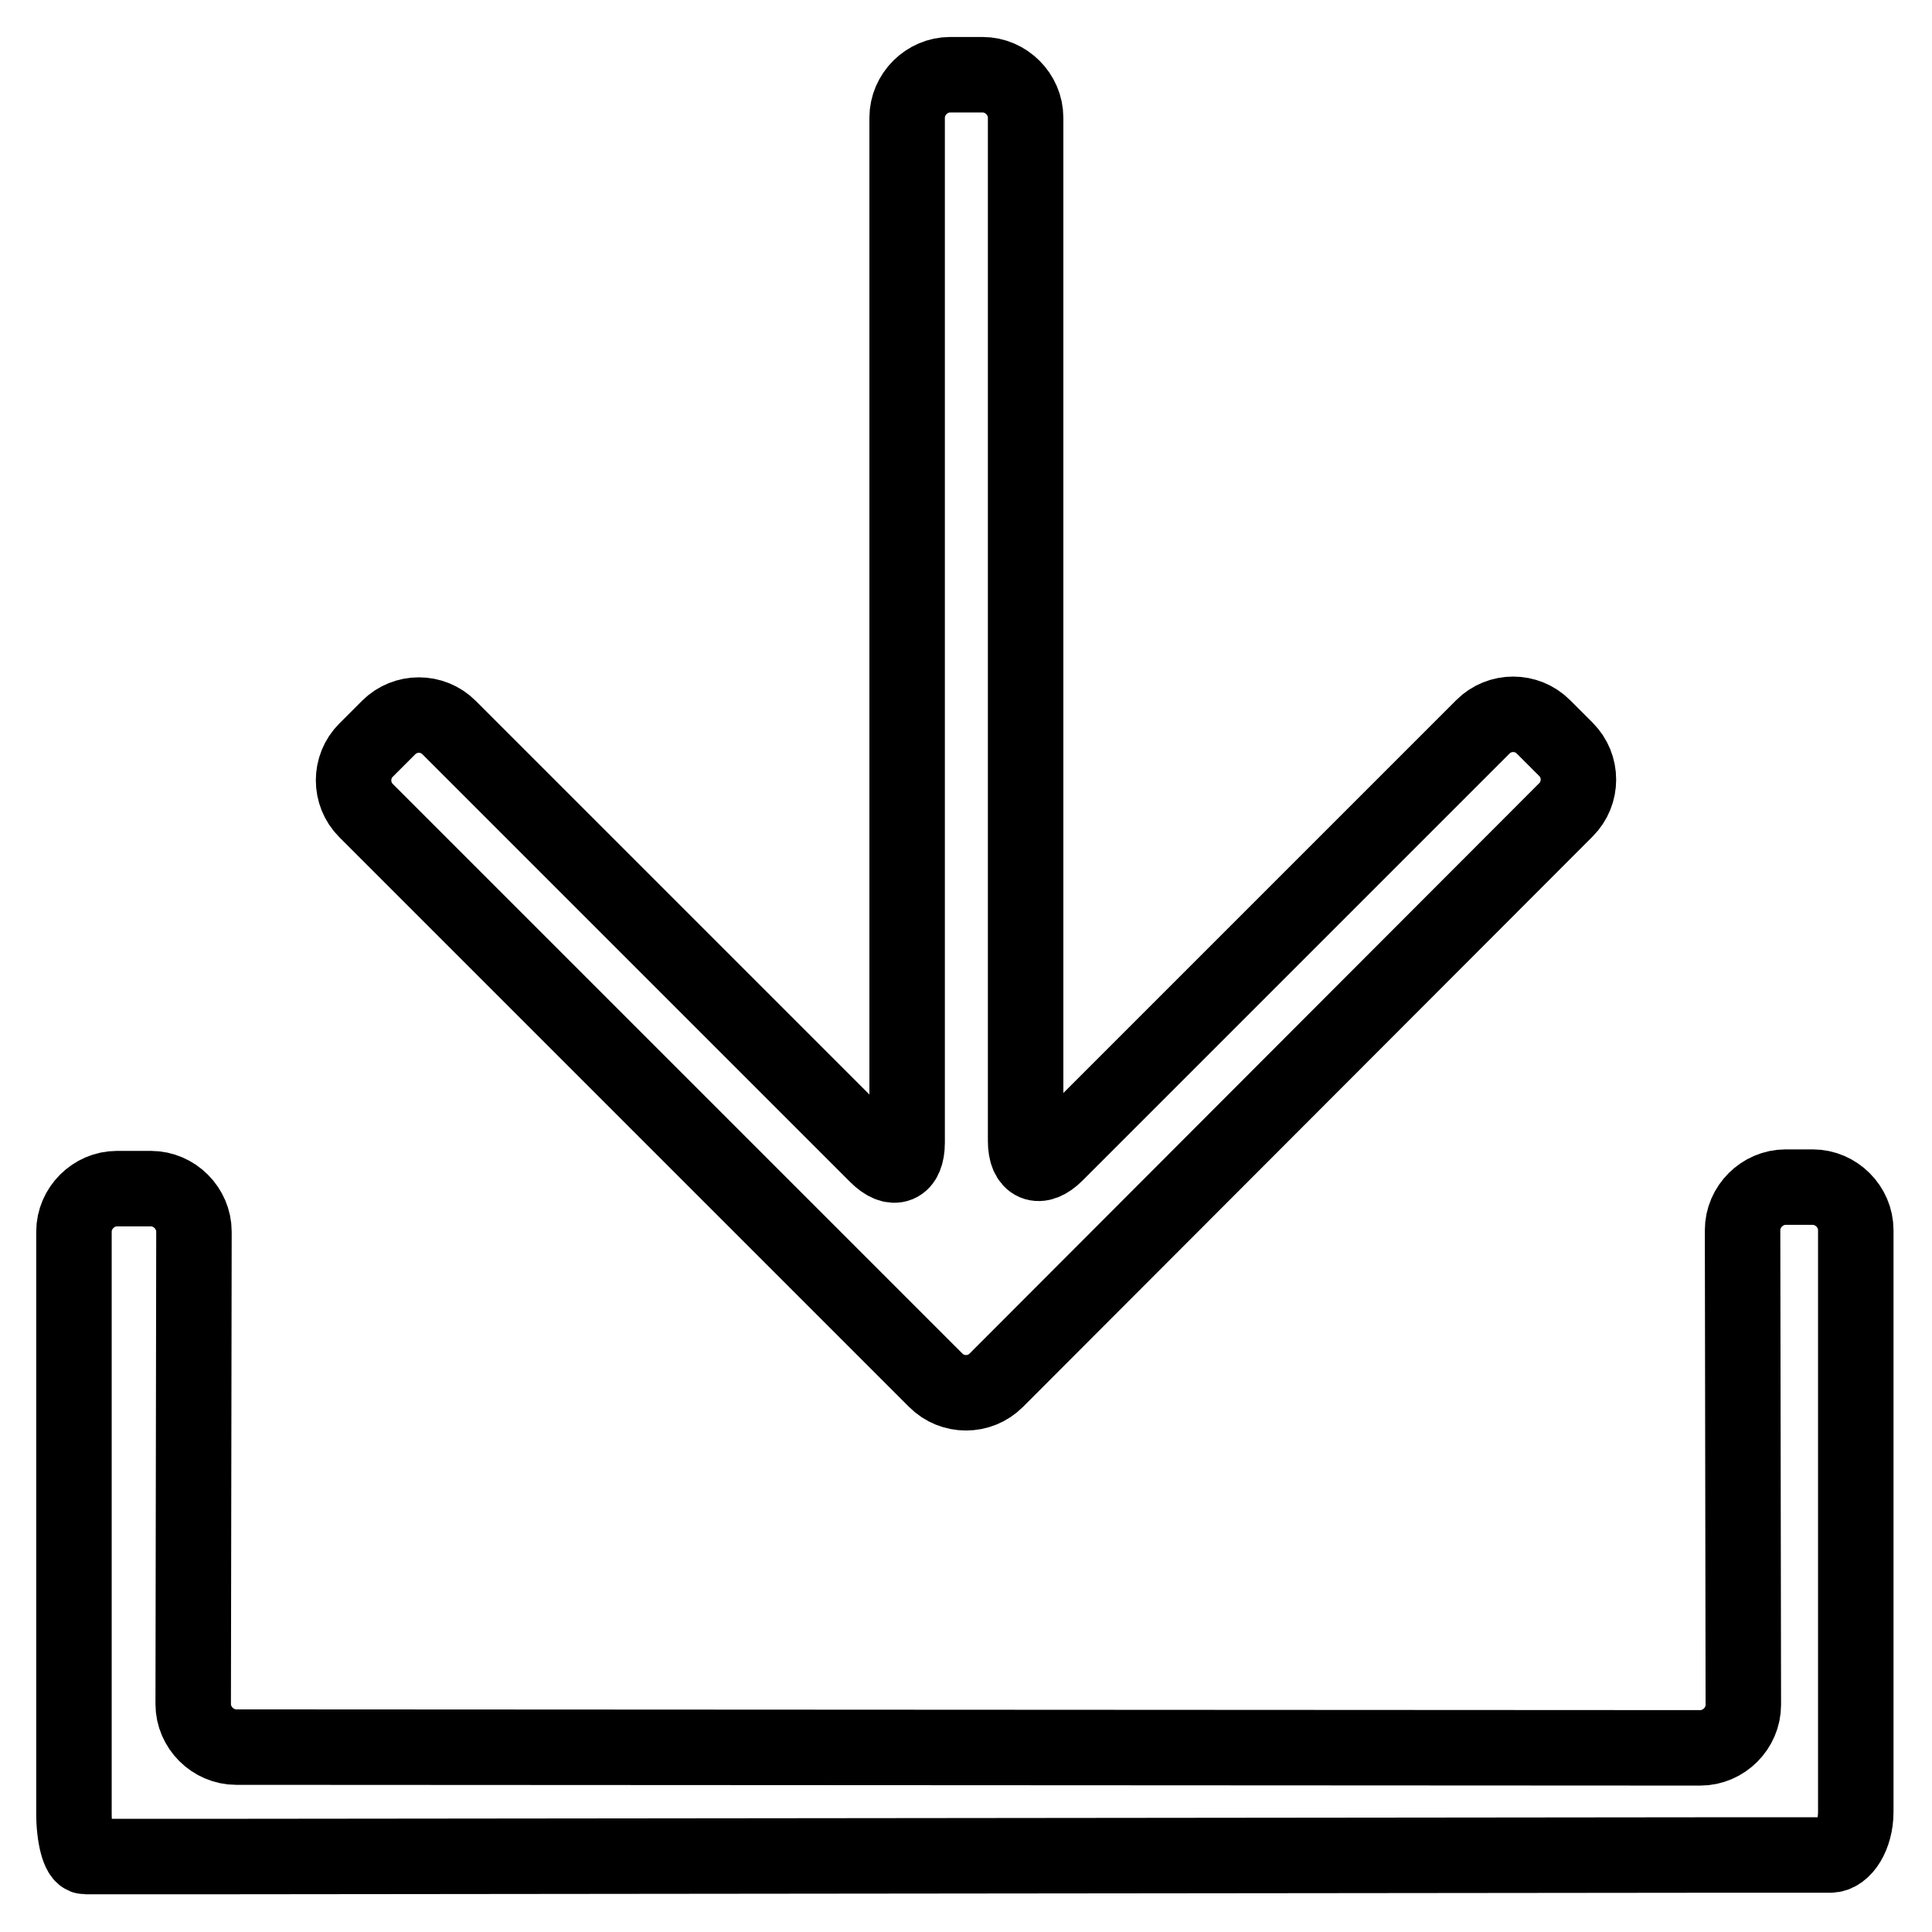
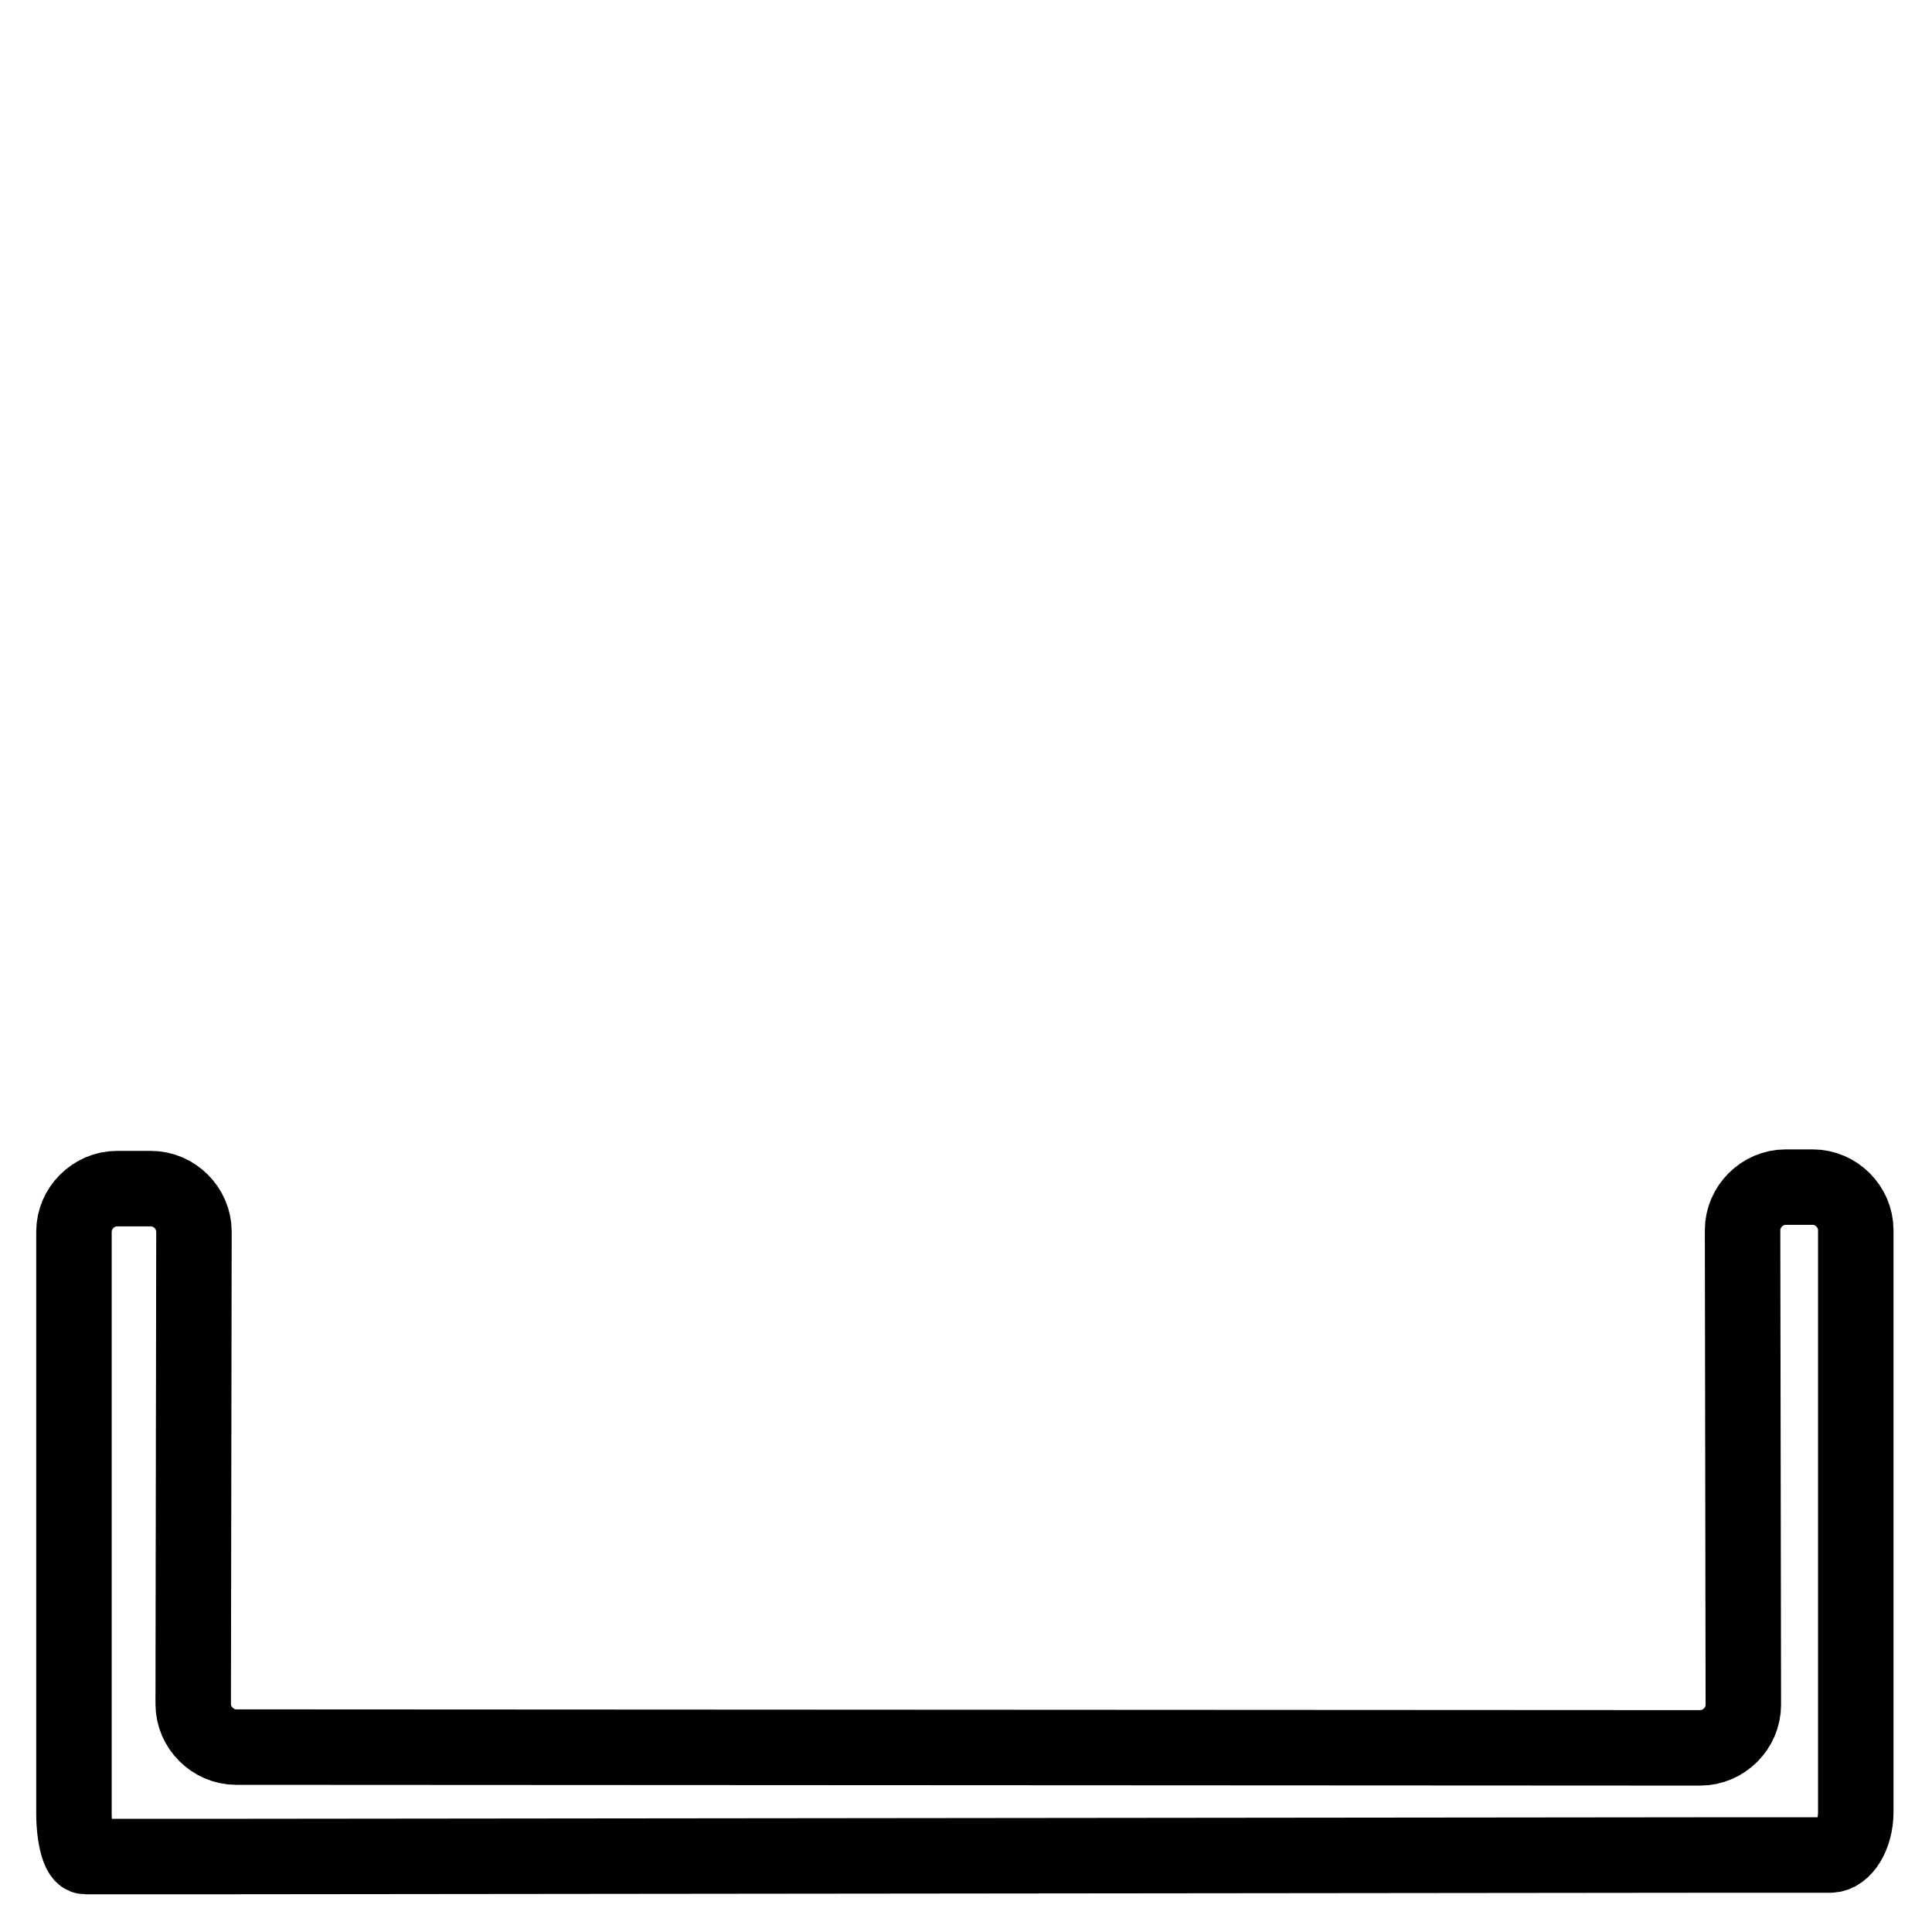
<svg xmlns="http://www.w3.org/2000/svg" version="1.1" x="0px" y="0px" viewBox="0 0 256 256" enable-background="new 0 0 256 256" xml:space="preserve">
  <g>
    <path stroke-width="10" fill-opacity="0" stroke="#000000" d="M236.6,157.3c-3.1,0-5.7,2.6-5.7,5.7l0.1,62.9c0,3.1-2.6,5.7-5.7,5.7l-194-0.1c-3.1,0-5.7-2.6-5.7-5.7 l0.1-62.6c0-3.1-2.6-5.7-5.7-5.7h-4.5c-3.1,0-5.7,2.6-5.7,5.7v77.1c0,3.1,0.7,5.7,1.5,5.7c0.8,0,4.1,0,7.2,0h1.4 c3.1,0,8.2,0,11.4,0l193.7-0.2h17.5c1.8,0,3.4-2.6,3.4-5.7V163c0-3.1-2.6-5.7-5.7-5.7H236.6L236.6,157.3z" />
-     <path stroke-width="10" fill-opacity="0" stroke="#000000" d="M196.5,96.3c2.2-2.2,5.8-2.2,8,0l3,3c2.2,2.2,2.2,5.8,0,8L132,182.9c-2.2,2.2-5.8,2.2-8,0l-75.5-75.5 c-2.2-2.2-2.2-5.8,0-8l3-3c2.2-2.2,5.8-2.2,8,0l56.7,56.7c2.2,2.2,4,1.5,4-1.7V15.6c0-3.1,2.6-5.7,5.7-5.7h4.3 c3.1,0,5.7,2.6,5.7,5.7v135.6c0,3.1,1.8,3.9,4,1.7L196.5,96.3L196.5,96.3z" />
  </g>
</svg>